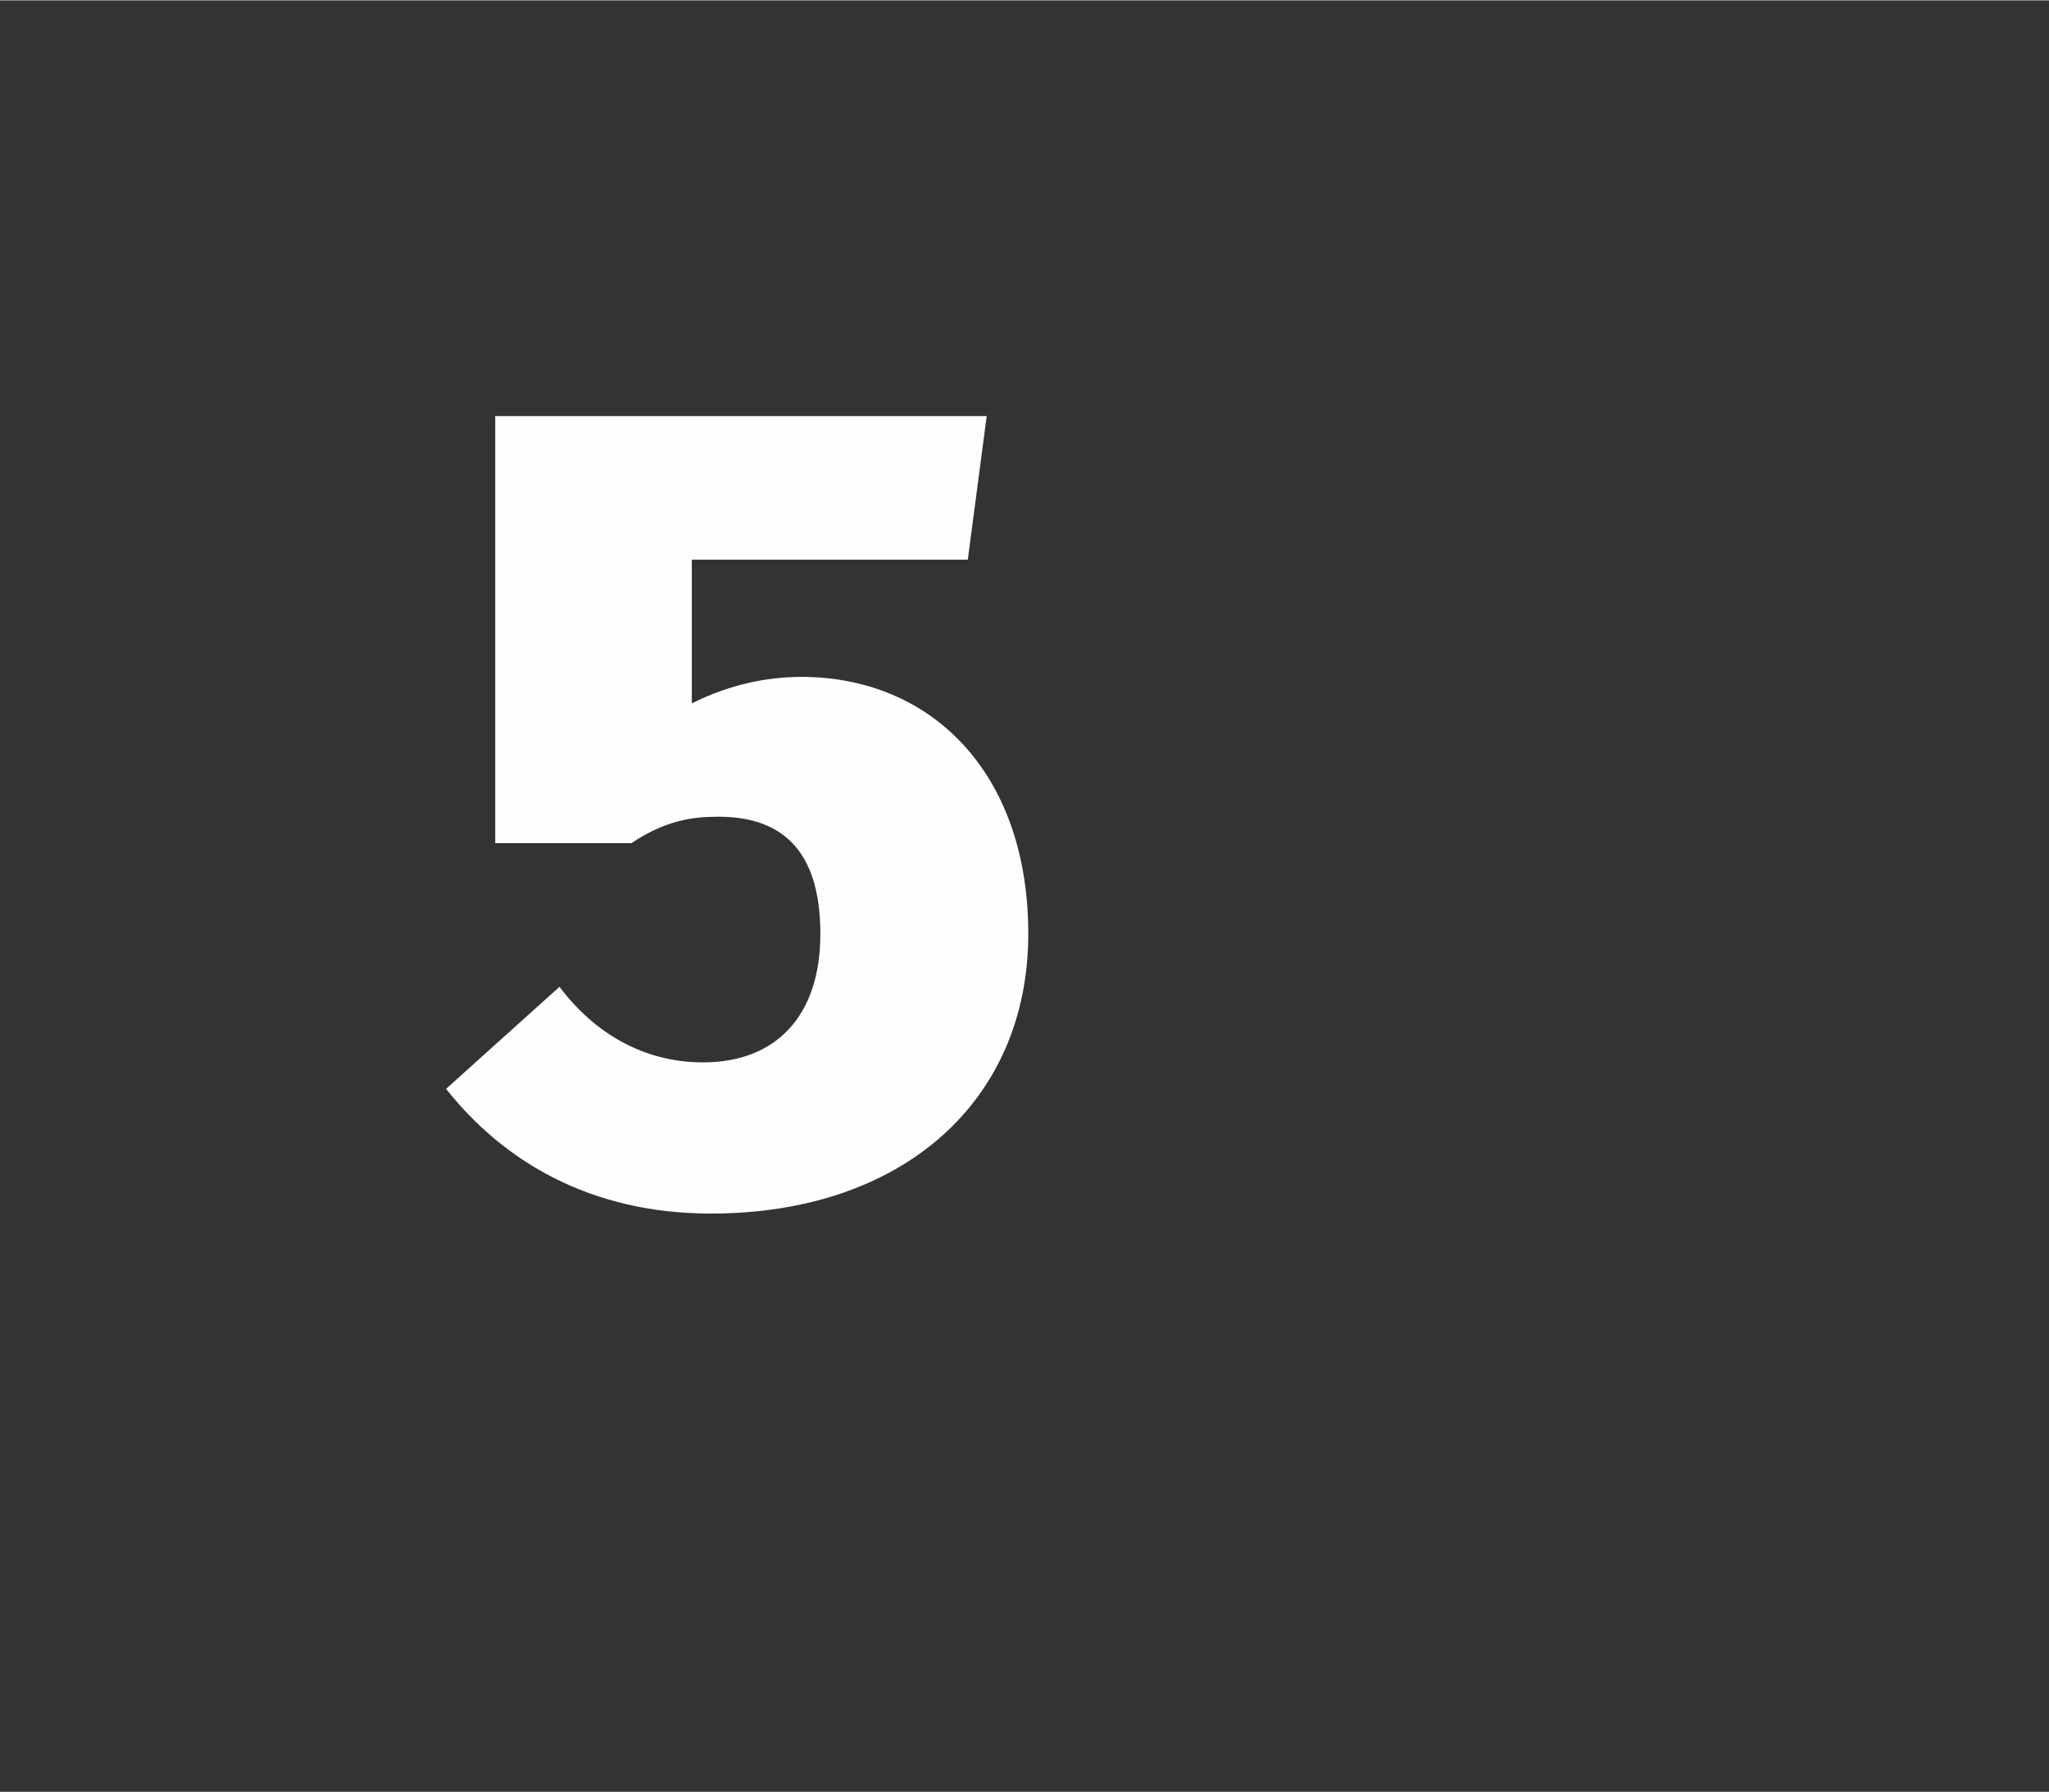
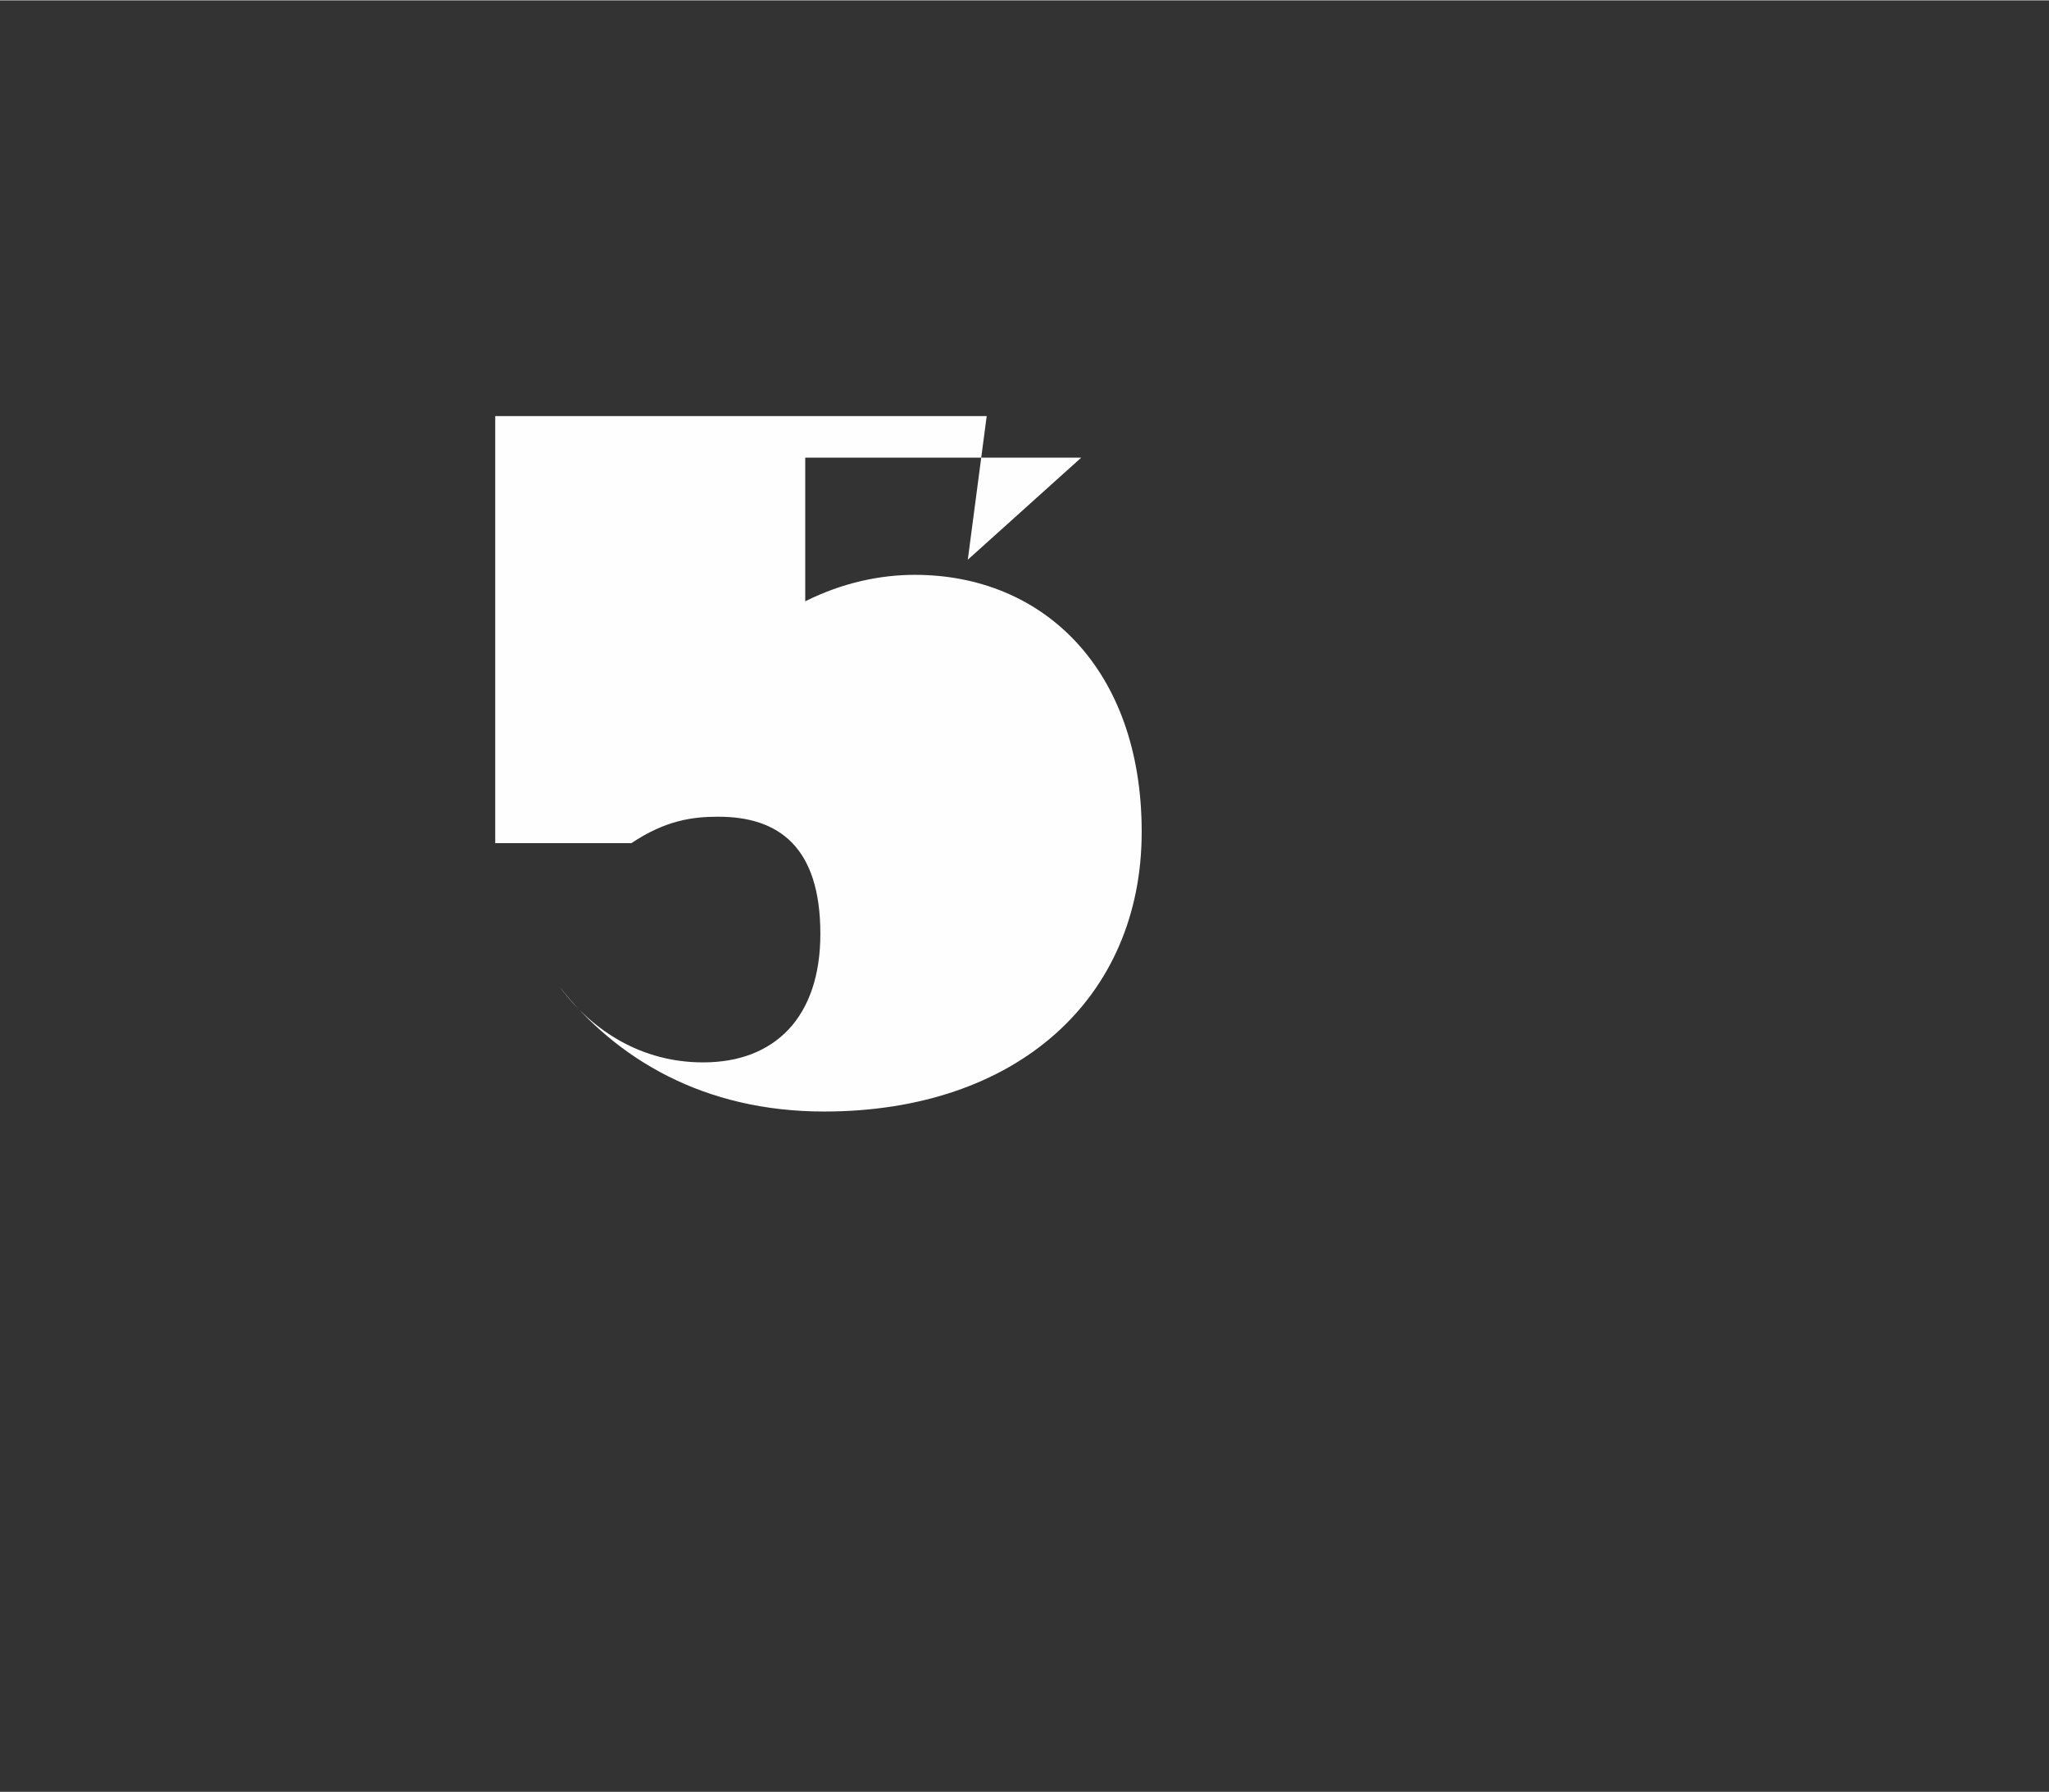
<svg xmlns="http://www.w3.org/2000/svg" xml:space="preserve" width="5.419mm" height="4.741mm" version="1.1" style="shape-rendering:geometricPrecision; text-rendering:geometricPrecision; image-rendering:optimizeQuality; fill-rule:evenodd; clip-rule:evenodd" viewBox="0 0 542 474">
  <rect x="0" y="0" width="542" height="474" fill="#333333" stroke="none" />
  <defs>
    <style type="text/css">
   
    .fil0 {fill:#FEFEFE;fill-rule:nonzero}
   
  </style>
  </defs>
  <g id="Слой_x0020_1">
-     <path class="fil0" d="M256 148l5 -38 -130 0 0 113 36 0c9,-6 16,-7 23,-7 16,0 27,8 27,31 0,22 -12,34 -31,34 -16,0 -29,-8 -38,-20l-30 27c15,19 38,33 70,33 51,0 84,-30 84,-74 0,-43 -26,-68 -60,-68 -9,0 -19,2 -29,7l0 -38 73 0z" />
+     <path class="fil0" d="M256 148l5 -38 -130 0 0 113 36 0c9,-6 16,-7 23,-7 16,0 27,8 27,31 0,22 -12,34 -31,34 -16,0 -29,-8 -38,-20c15,19 38,33 70,33 51,0 84,-30 84,-74 0,-43 -26,-68 -60,-68 -9,0 -19,2 -29,7l0 -38 73 0z" />
  </g>
</svg>